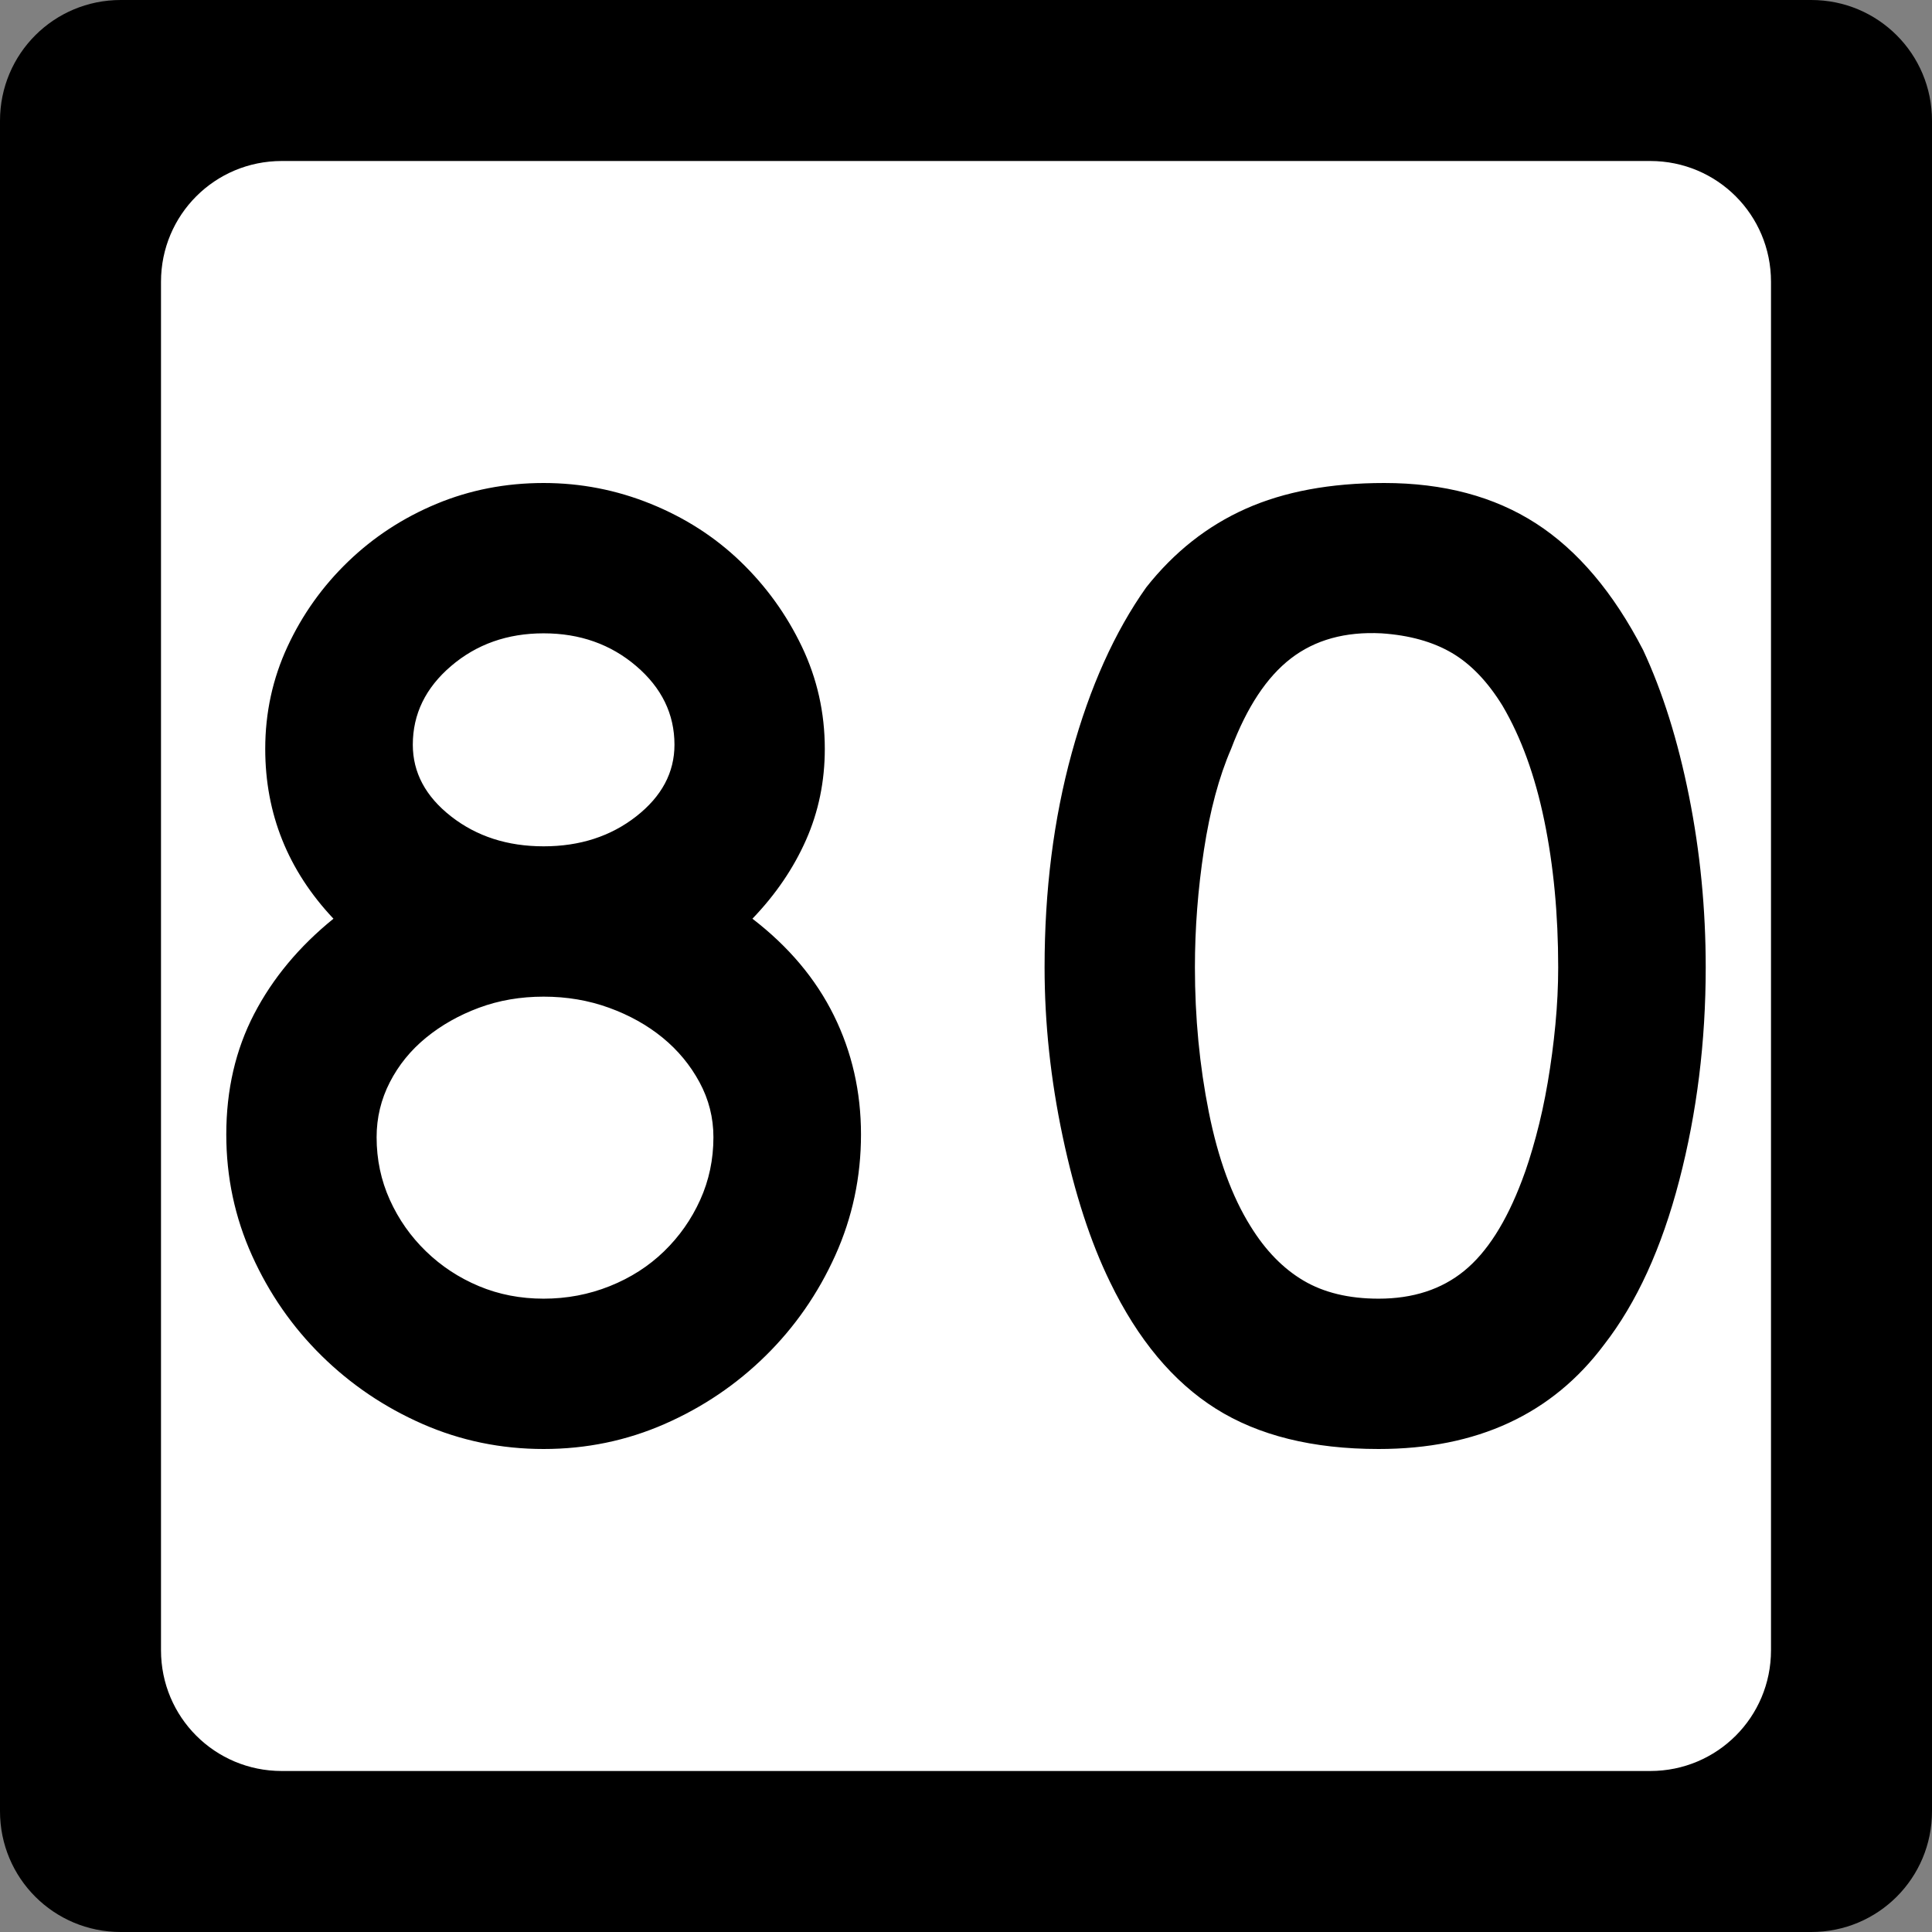
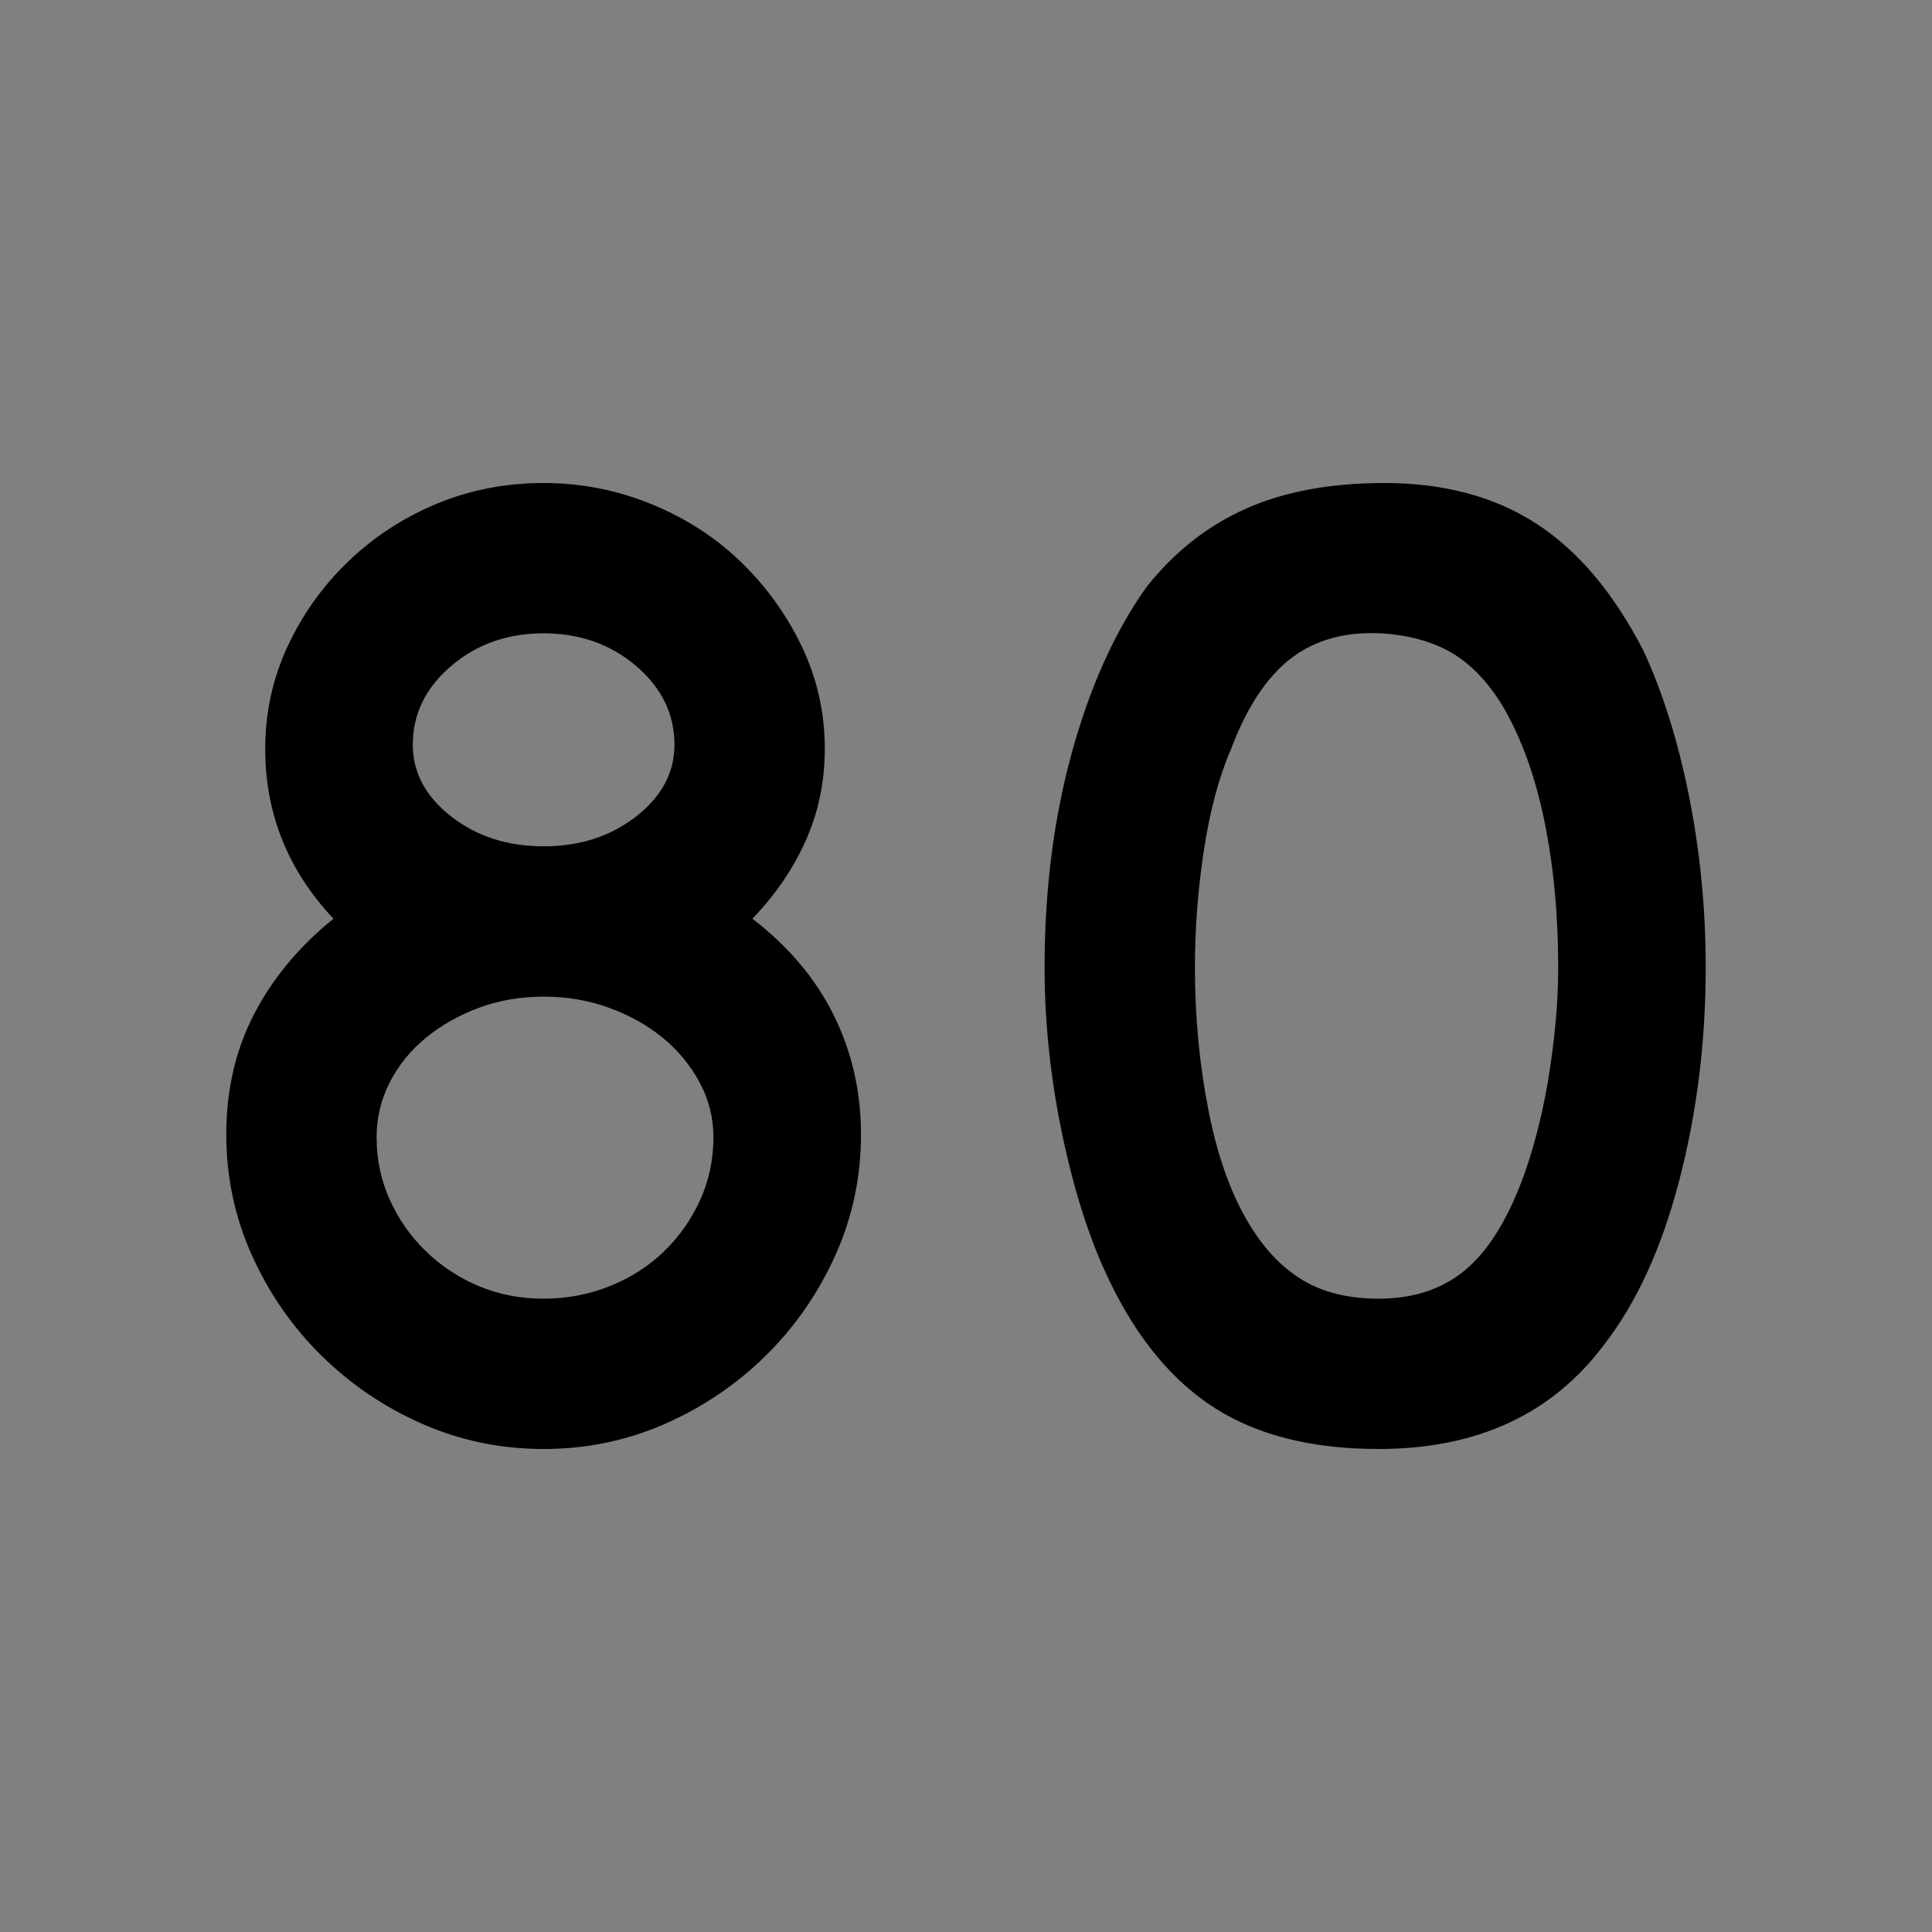
<svg xmlns="http://www.w3.org/2000/svg" version="1.0" width="600" height="600" id="svg2">
  <rect width="100%" height="100%" fill="#808080" stroke="none" />
  <defs id="defs4" />
  <g id="layer1">
    <g id="g1876">
-       <path d="M 37.5,0 L 562.5,0 C 583.275,0 600,16.725 600,37.5 L 600,562.5 C 600,583.275 583.275,600 562.5,600 L 37.5,600 C 16.725,600 0,583.275 0,562.5 L 0,37.5 C 0,16.725 16.725,0 37.5,0 z " style="fill:black;fill-opacity:1;stroke:none" id="rect5533" />
-       <path d="M 87.5,50 L 512.5,50 C 533.275,50 550,66.725 550,87.5 L 550,512.5 C 550,533.275 533.275,550 512.5,550 L 87.5,550 C 66.725,550 50,533.275 50,512.5 L 50,87.5 C 50,66.725 66.725,50 87.5,50 z " style="fill:white;fill-opacity:1;stroke:none" id="rect5535" />
      <path d="M 267.389,352.313 C 267.389,365.567 264.722,378.102 259.388,389.917 C 254.054,401.733 246.849,412.108 237.773,421.044 C 228.697,429.979 218.251,437.039 206.435,442.224 C 194.62,447.408 182.085,450 168.832,450 C 155.569,450 143.03,447.408 131.214,442.224 C 119.399,437.039 108.953,429.979 99.877,421.044 C 90.801,412.108 83.598,401.733 78.268,389.917 C 72.939,378.102 70.274,365.567 70.274,352.313 C 70.274,338.479 73.154,326.015 78.915,314.92 C 84.675,303.826 92.889,293.956 103.557,285.311 C 89.433,270.325 82.371,252.744 82.371,232.569 C 82.371,221.33 84.677,210.739 89.29,200.796 C 93.903,190.854 100.171,182.064 108.095,174.425 C 116.019,166.787 125.168,160.807 135.541,156.484 C 145.915,152.162 157.011,150 168.832,150 C 180.361,150 191.456,152.162 202.115,156.484 C 212.774,160.807 222.068,166.787 229.996,174.425 C 237.925,182.064 244.266,190.854 249.019,200.796 C 253.773,210.739 256.149,221.33 256.15,232.569 C 256.149,242.657 254.204,252.096 250.312,260.886 C 246.42,269.676 240.873,277.818 233.67,285.311 C 244.91,293.956 253.34,303.969 258.96,315.349 C 264.579,326.73 267.389,339.051 267.389,352.313 L 267.389,352.313 z M 209.463,231.276 C 209.463,221.761 205.501,213.617 197.577,206.845 C 189.653,200.073 180.071,196.687 168.832,196.687 C 157.592,196.687 148.01,200.073 140.086,206.845 C 132.162,213.617 128.2,221.761 128.2,231.276 C 128.2,239.922 132.162,247.342 140.086,253.538 C 148.01,259.734 157.592,262.832 168.832,262.832 C 180.071,262.832 189.653,259.734 197.577,253.538 C 205.501,247.342 209.463,239.922 209.463,231.276 L 209.463,231.276 z M 221.56,353.171 C 221.56,347.12 220.12,341.43 217.24,336.1 C 214.359,330.771 210.542,326.16 205.789,322.268 C 201.035,318.377 195.488,315.279 189.147,312.975 C 182.806,310.671 176.034,309.518 168.832,309.518 C 161.629,309.518 154.929,310.671 148.733,312.975 C 142.537,315.279 137.061,318.377 132.303,322.268 C 127.545,326.16 123.798,330.771 121.063,336.1 C 118.328,341.43 116.96,347.12 116.96,353.171 C 116.96,360.092 118.328,366.578 121.063,372.629 C 123.798,378.68 127.545,384.009 132.303,388.618 C 137.061,393.226 142.537,396.828 148.733,399.422 C 154.929,402.017 161.629,403.314 168.832,403.314 C 176.034,403.314 182.879,402.017 189.365,399.422 C 195.851,396.828 201.471,393.226 206.224,388.618 C 210.978,384.009 214.722,378.68 217.457,372.629 C 220.192,366.578 221.56,360.092 221.56,353.171 L 221.56,353.171 z M 529.726,300.429 C 529.726,323.489 526.989,345.537 521.514,366.574 C 516.039,387.611 508.258,404.615 498.171,417.588 C 482.032,439.196 458.691,450 428.148,450 C 407.682,450 390.823,445.823 377.569,437.468 C 364.316,429.113 353.366,416 344.721,398.129 C 338.67,385.738 333.772,370.681 330.025,352.96 C 326.279,335.238 324.405,317.728 324.405,300.429 C 324.405,276.516 327.215,254.33 332.835,233.869 C 338.455,213.408 346.163,196.26 355.961,182.426 C 364.606,171.477 374.909,163.335 386.87,158.001 C 398.83,152.667 413.166,150 429.876,150 C 448.318,150 464.023,154.18 476.991,162.539 C 489.959,170.899 501.055,184.009 510.281,201.871 C 516.332,214.844 521.085,229.975 524.542,247.265 C 527.998,264.556 529.726,282.277 529.726,300.429 L 529.726,300.429 z M 483.91,300.429 C 483.91,284.009 482.47,268.81 479.59,254.831 C 476.709,240.852 472.385,228.964 466.616,219.166 C 462.007,211.673 456.75,206.198 450.844,202.742 C 444.939,199.286 437.663,197.267 429.018,196.687 C 417.778,196.115 408.412,198.71 400.919,204.47 C 393.426,210.231 387.23,219.597 382.332,232.569 C 378.585,241.214 375.775,251.66 373.902,263.907 C 372.028,276.154 371.092,288.328 371.092,300.429 C 371.092,315.996 372.532,330.984 375.412,345.394 C 378.293,359.804 382.613,371.618 388.374,380.834 C 392.991,388.328 398.468,393.947 404.804,397.694 C 411.141,401.44 418.922,403.314 428.148,403.314 C 438.807,403.314 447.667,400.433 454.729,394.673 C 461.791,388.912 467.772,379.546 472.671,366.574 C 474.113,362.827 475.555,358.289 476.998,352.96 C 478.44,347.63 479.664,342.01 480.672,336.1 C 481.678,330.19 482.47,324.21 483.046,318.159 C 483.622,312.108 483.91,306.198 483.91,300.429 L 483.91,300.429 z " style="font-size:432.277px;font-style:normal;font-weight:normal;text-align:center;text-anchor:middle;fill:black;fill-opacity:1;stroke:none;stroke-width:1px;stroke-linecap:butt;stroke-linejoin:miter;stroke-opacity:1;font-family:Roadgeek 2005 Series C" id="text1873" />
    </g>
  </g>
</svg>